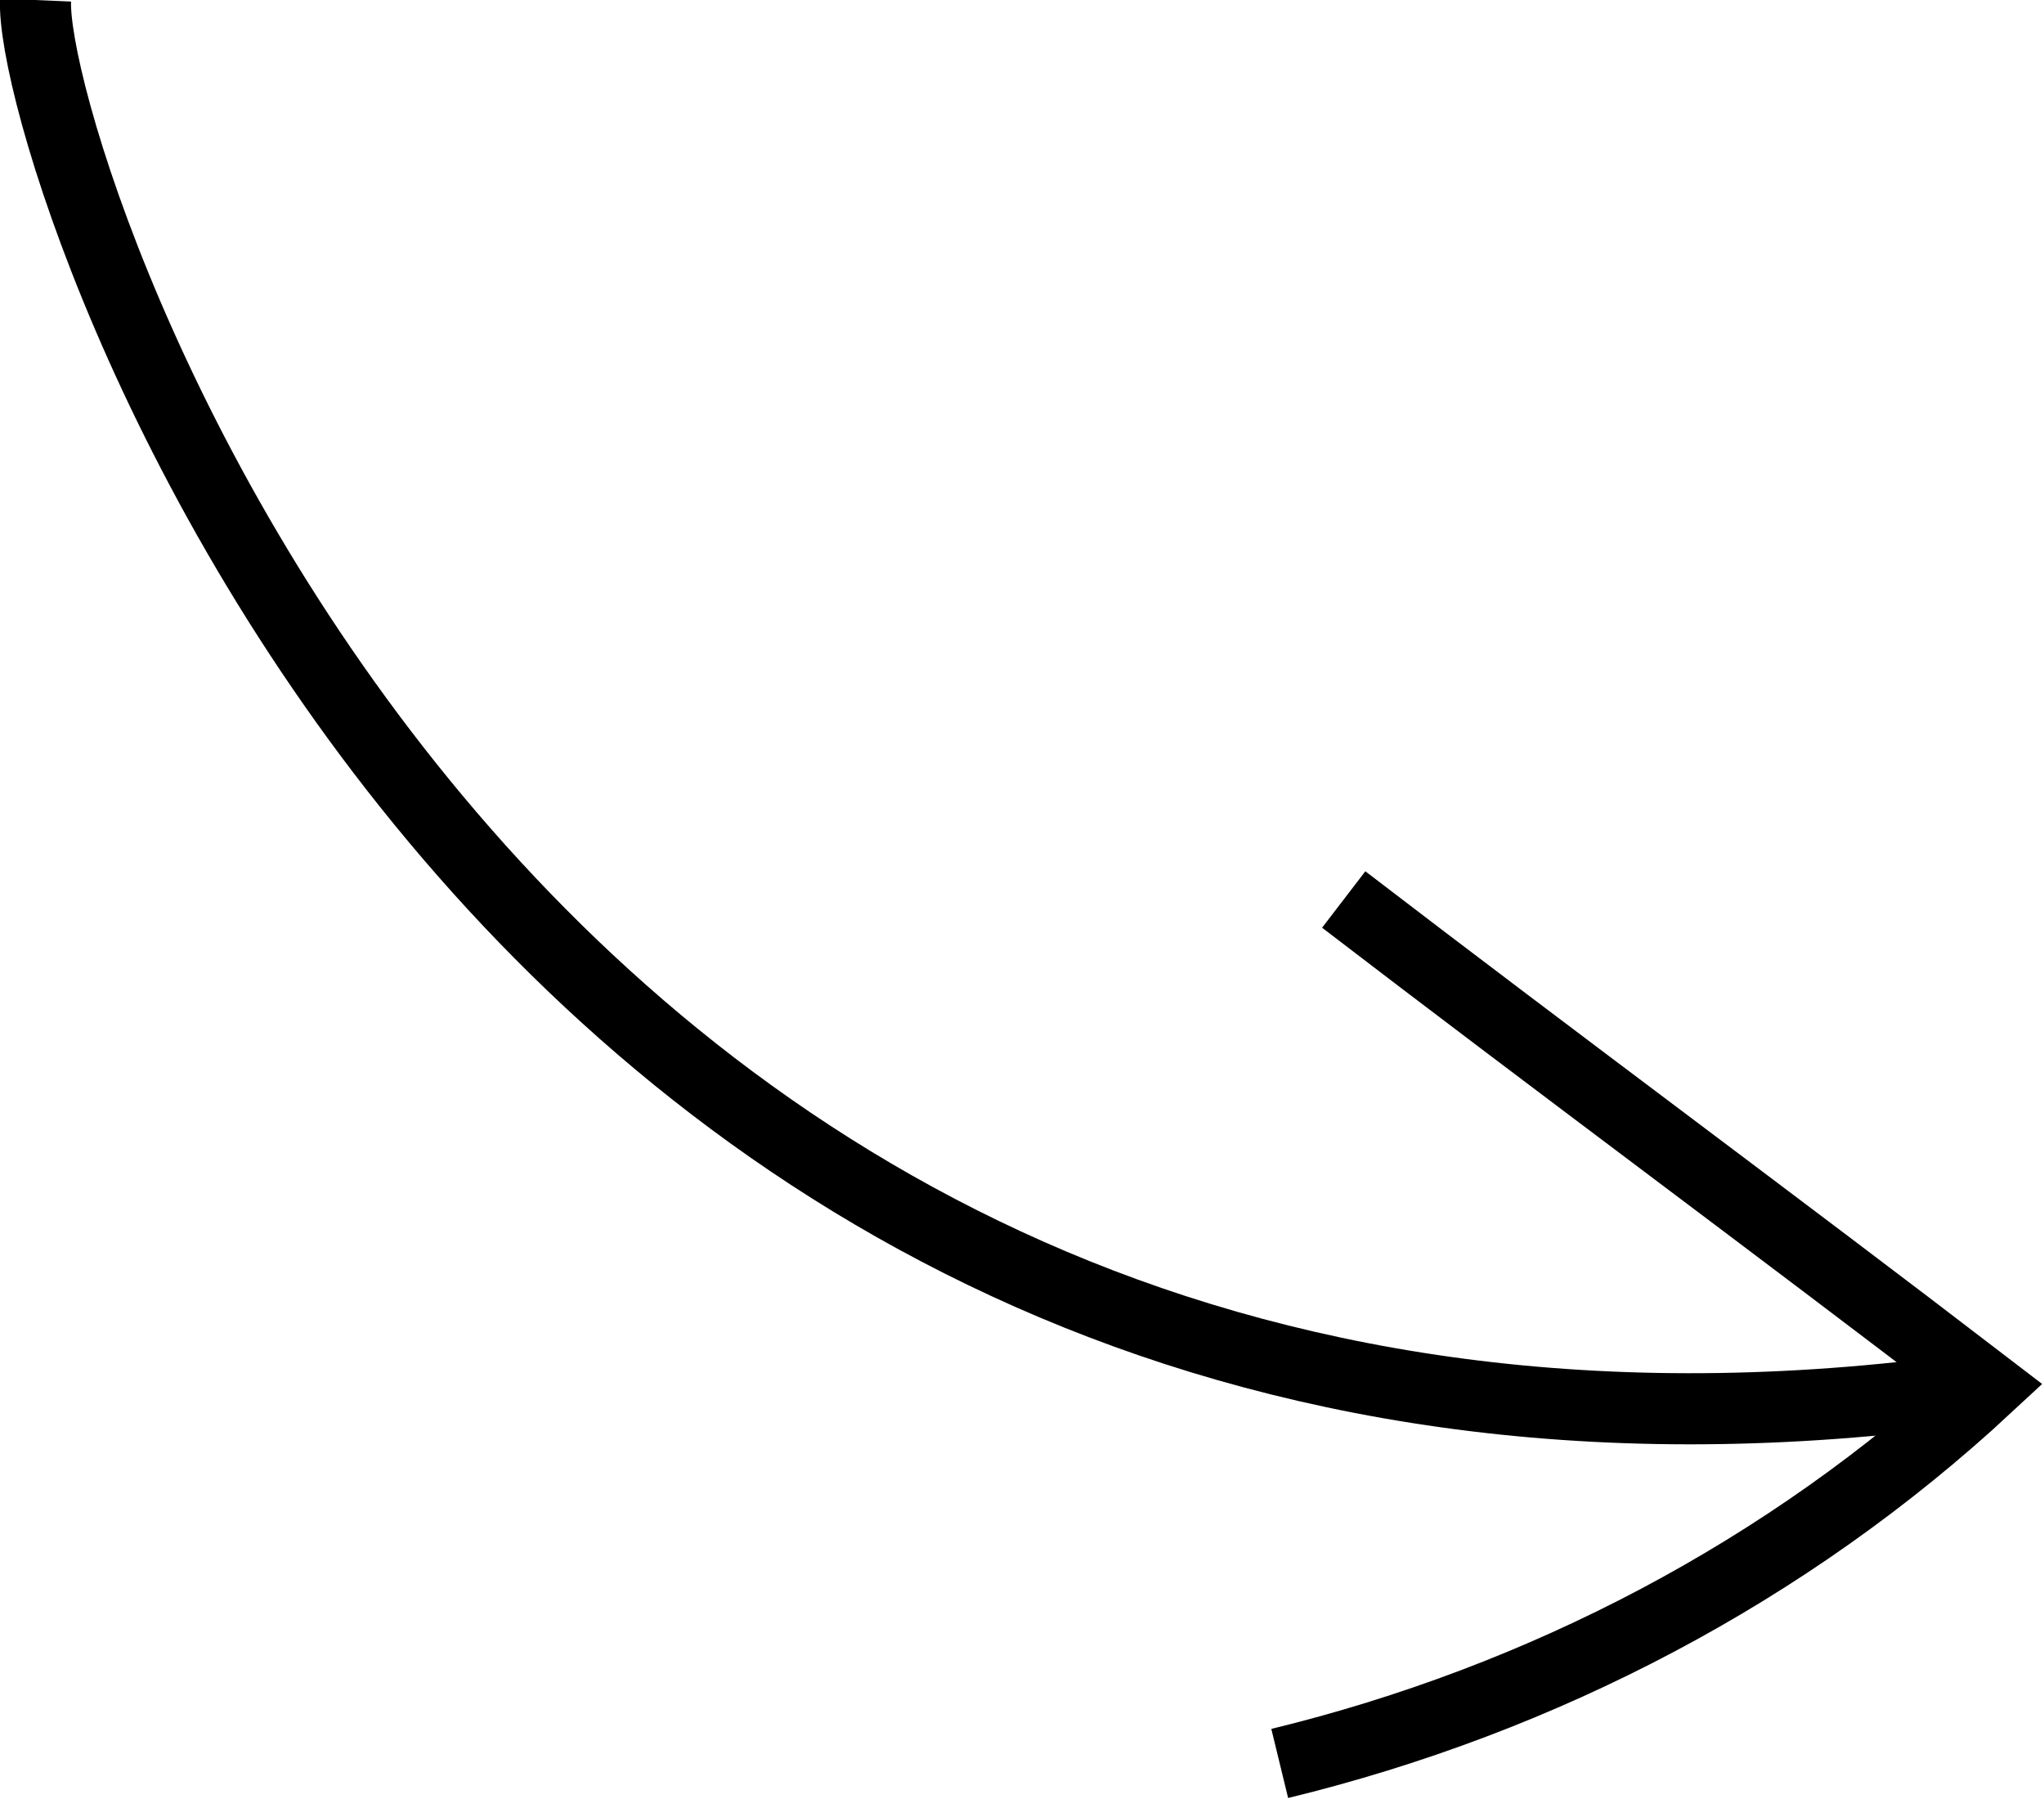
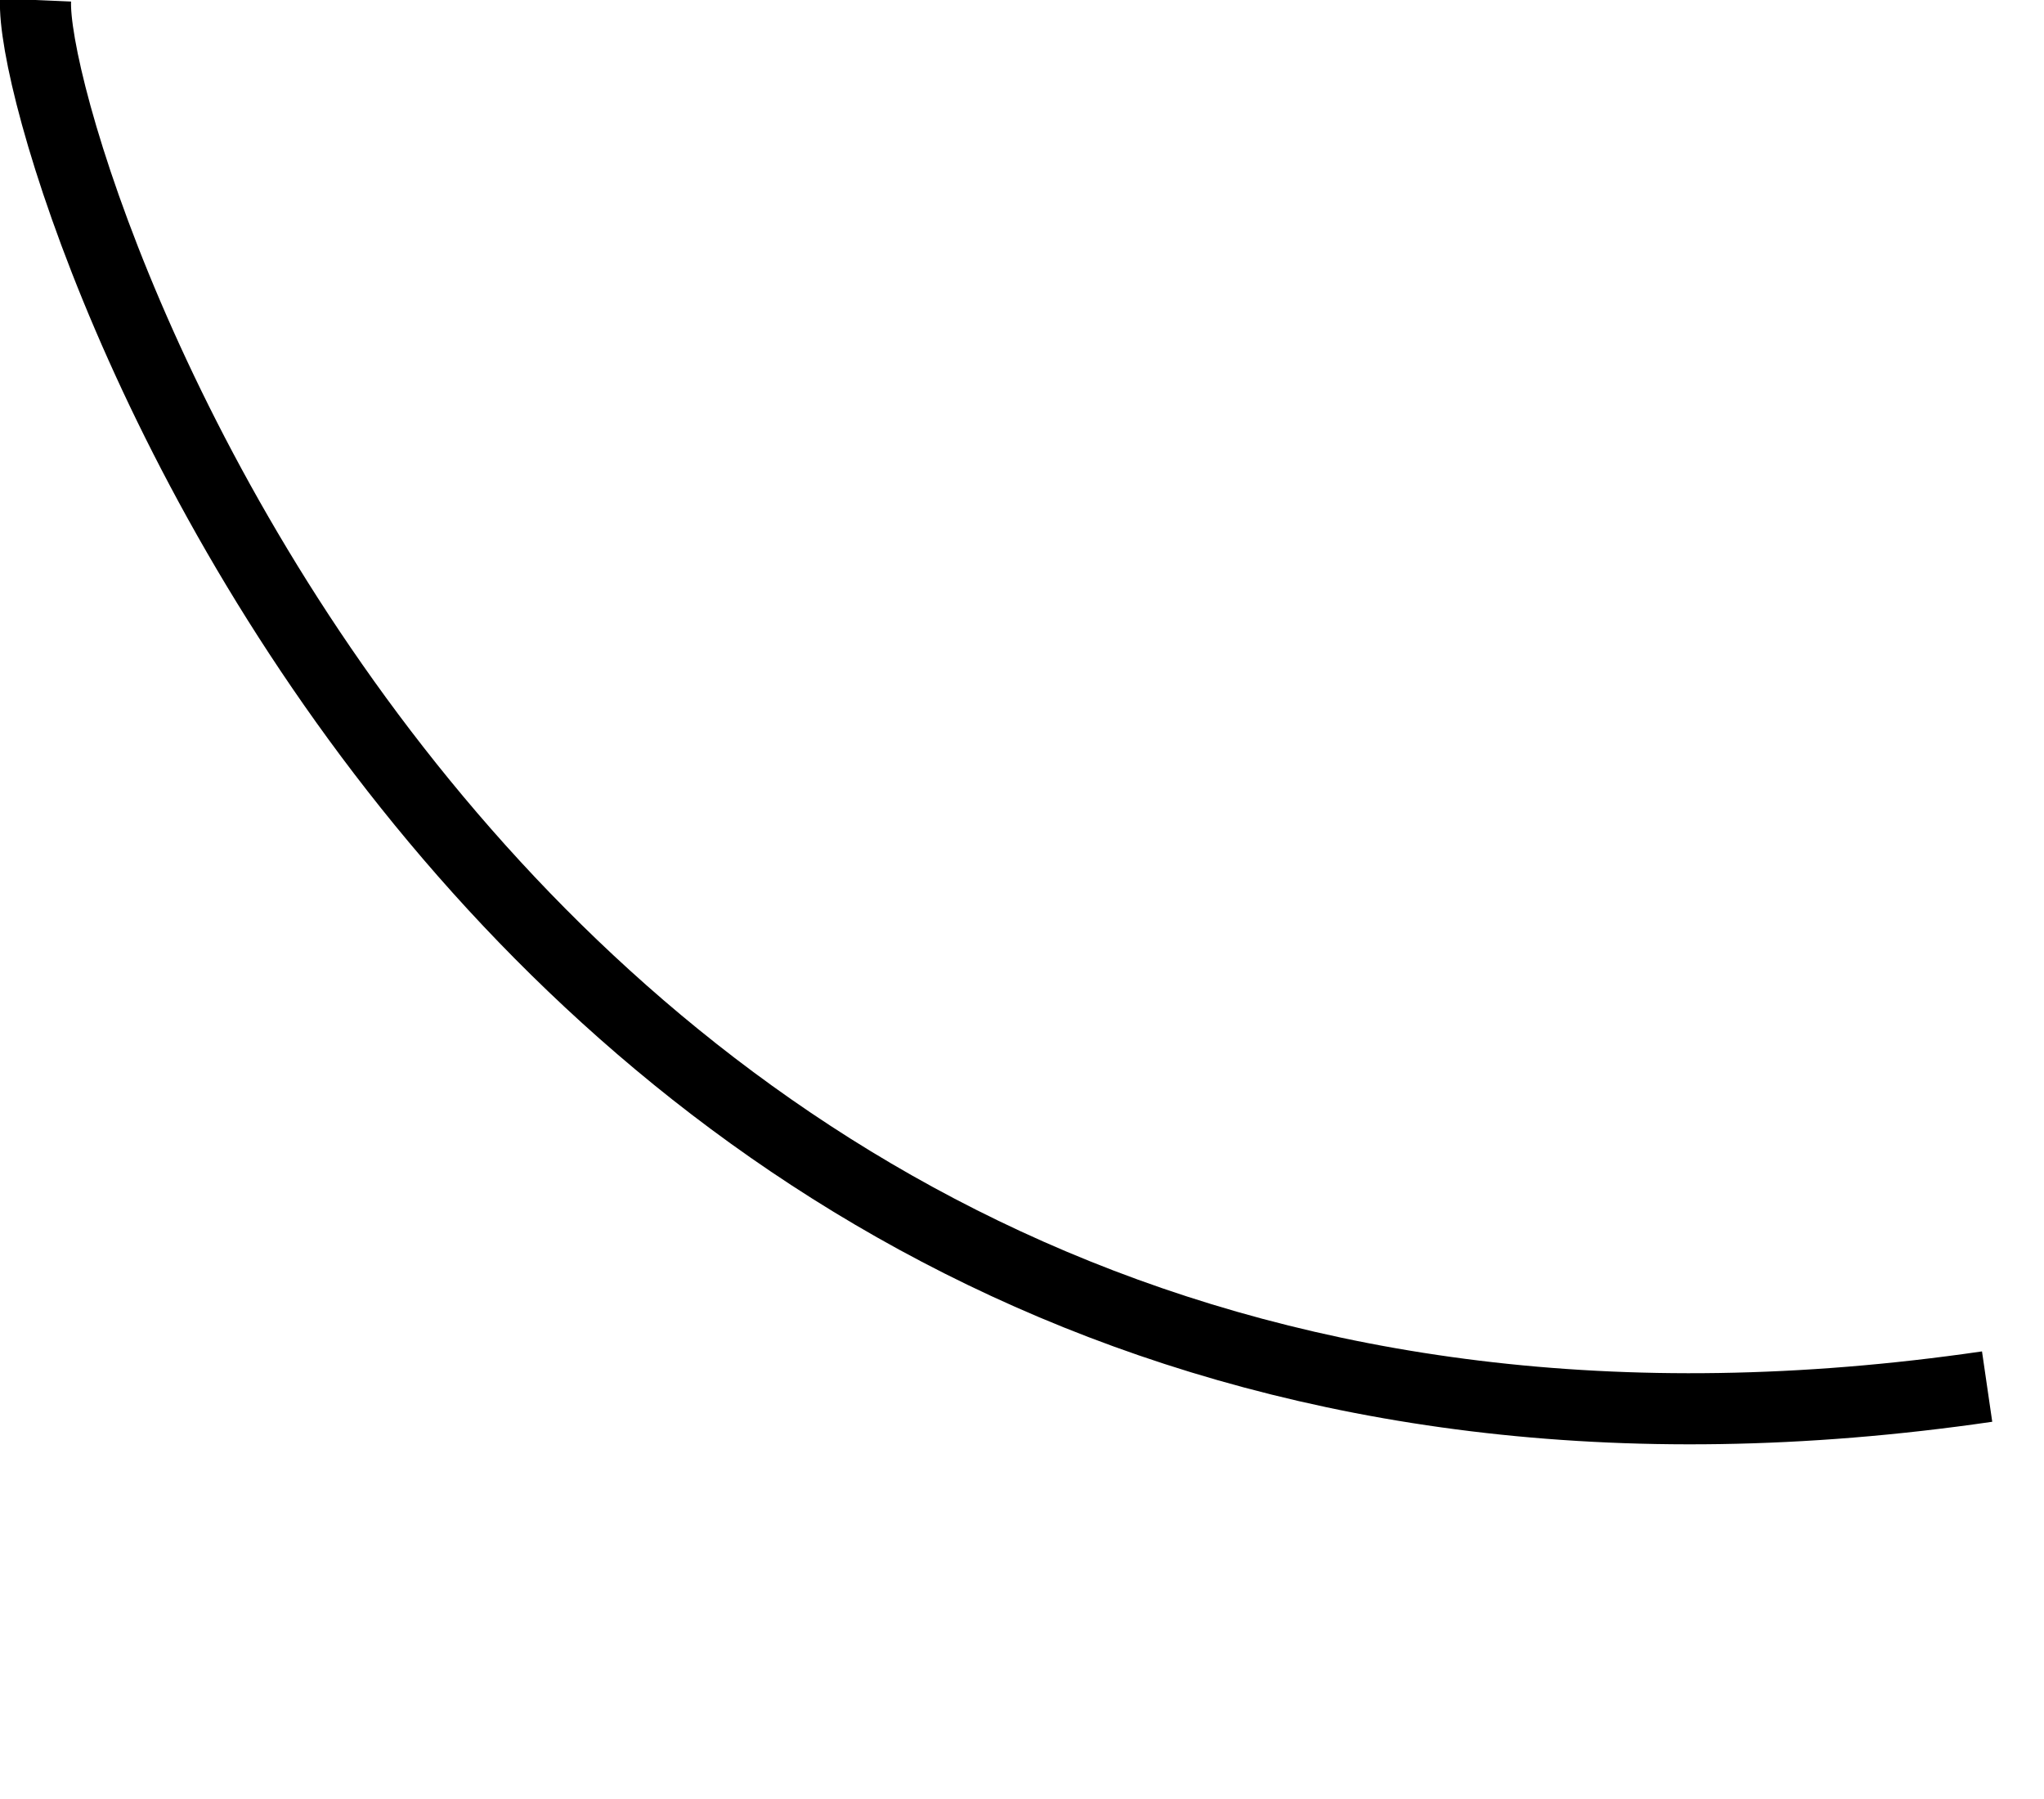
<svg xmlns="http://www.w3.org/2000/svg" version="1.1" id="Capa_1" x="0" y="0" viewBox="0 0 57.5 50.6" xml:space="preserve">
  <style>.st0{fill:none;stroke:#000;stroke-width:2;stroke-miterlimit:10}</style>
  <path class="st0" d="M1 0C.8 4.6 14 45.1 55.9 39" />
-   <path class="st0" d="M37.8 25.3c6 4.6 12.1 9.1 18.1 13.7-5.6 5.2-12.5 8.8-19.9 10.6" />
</svg>